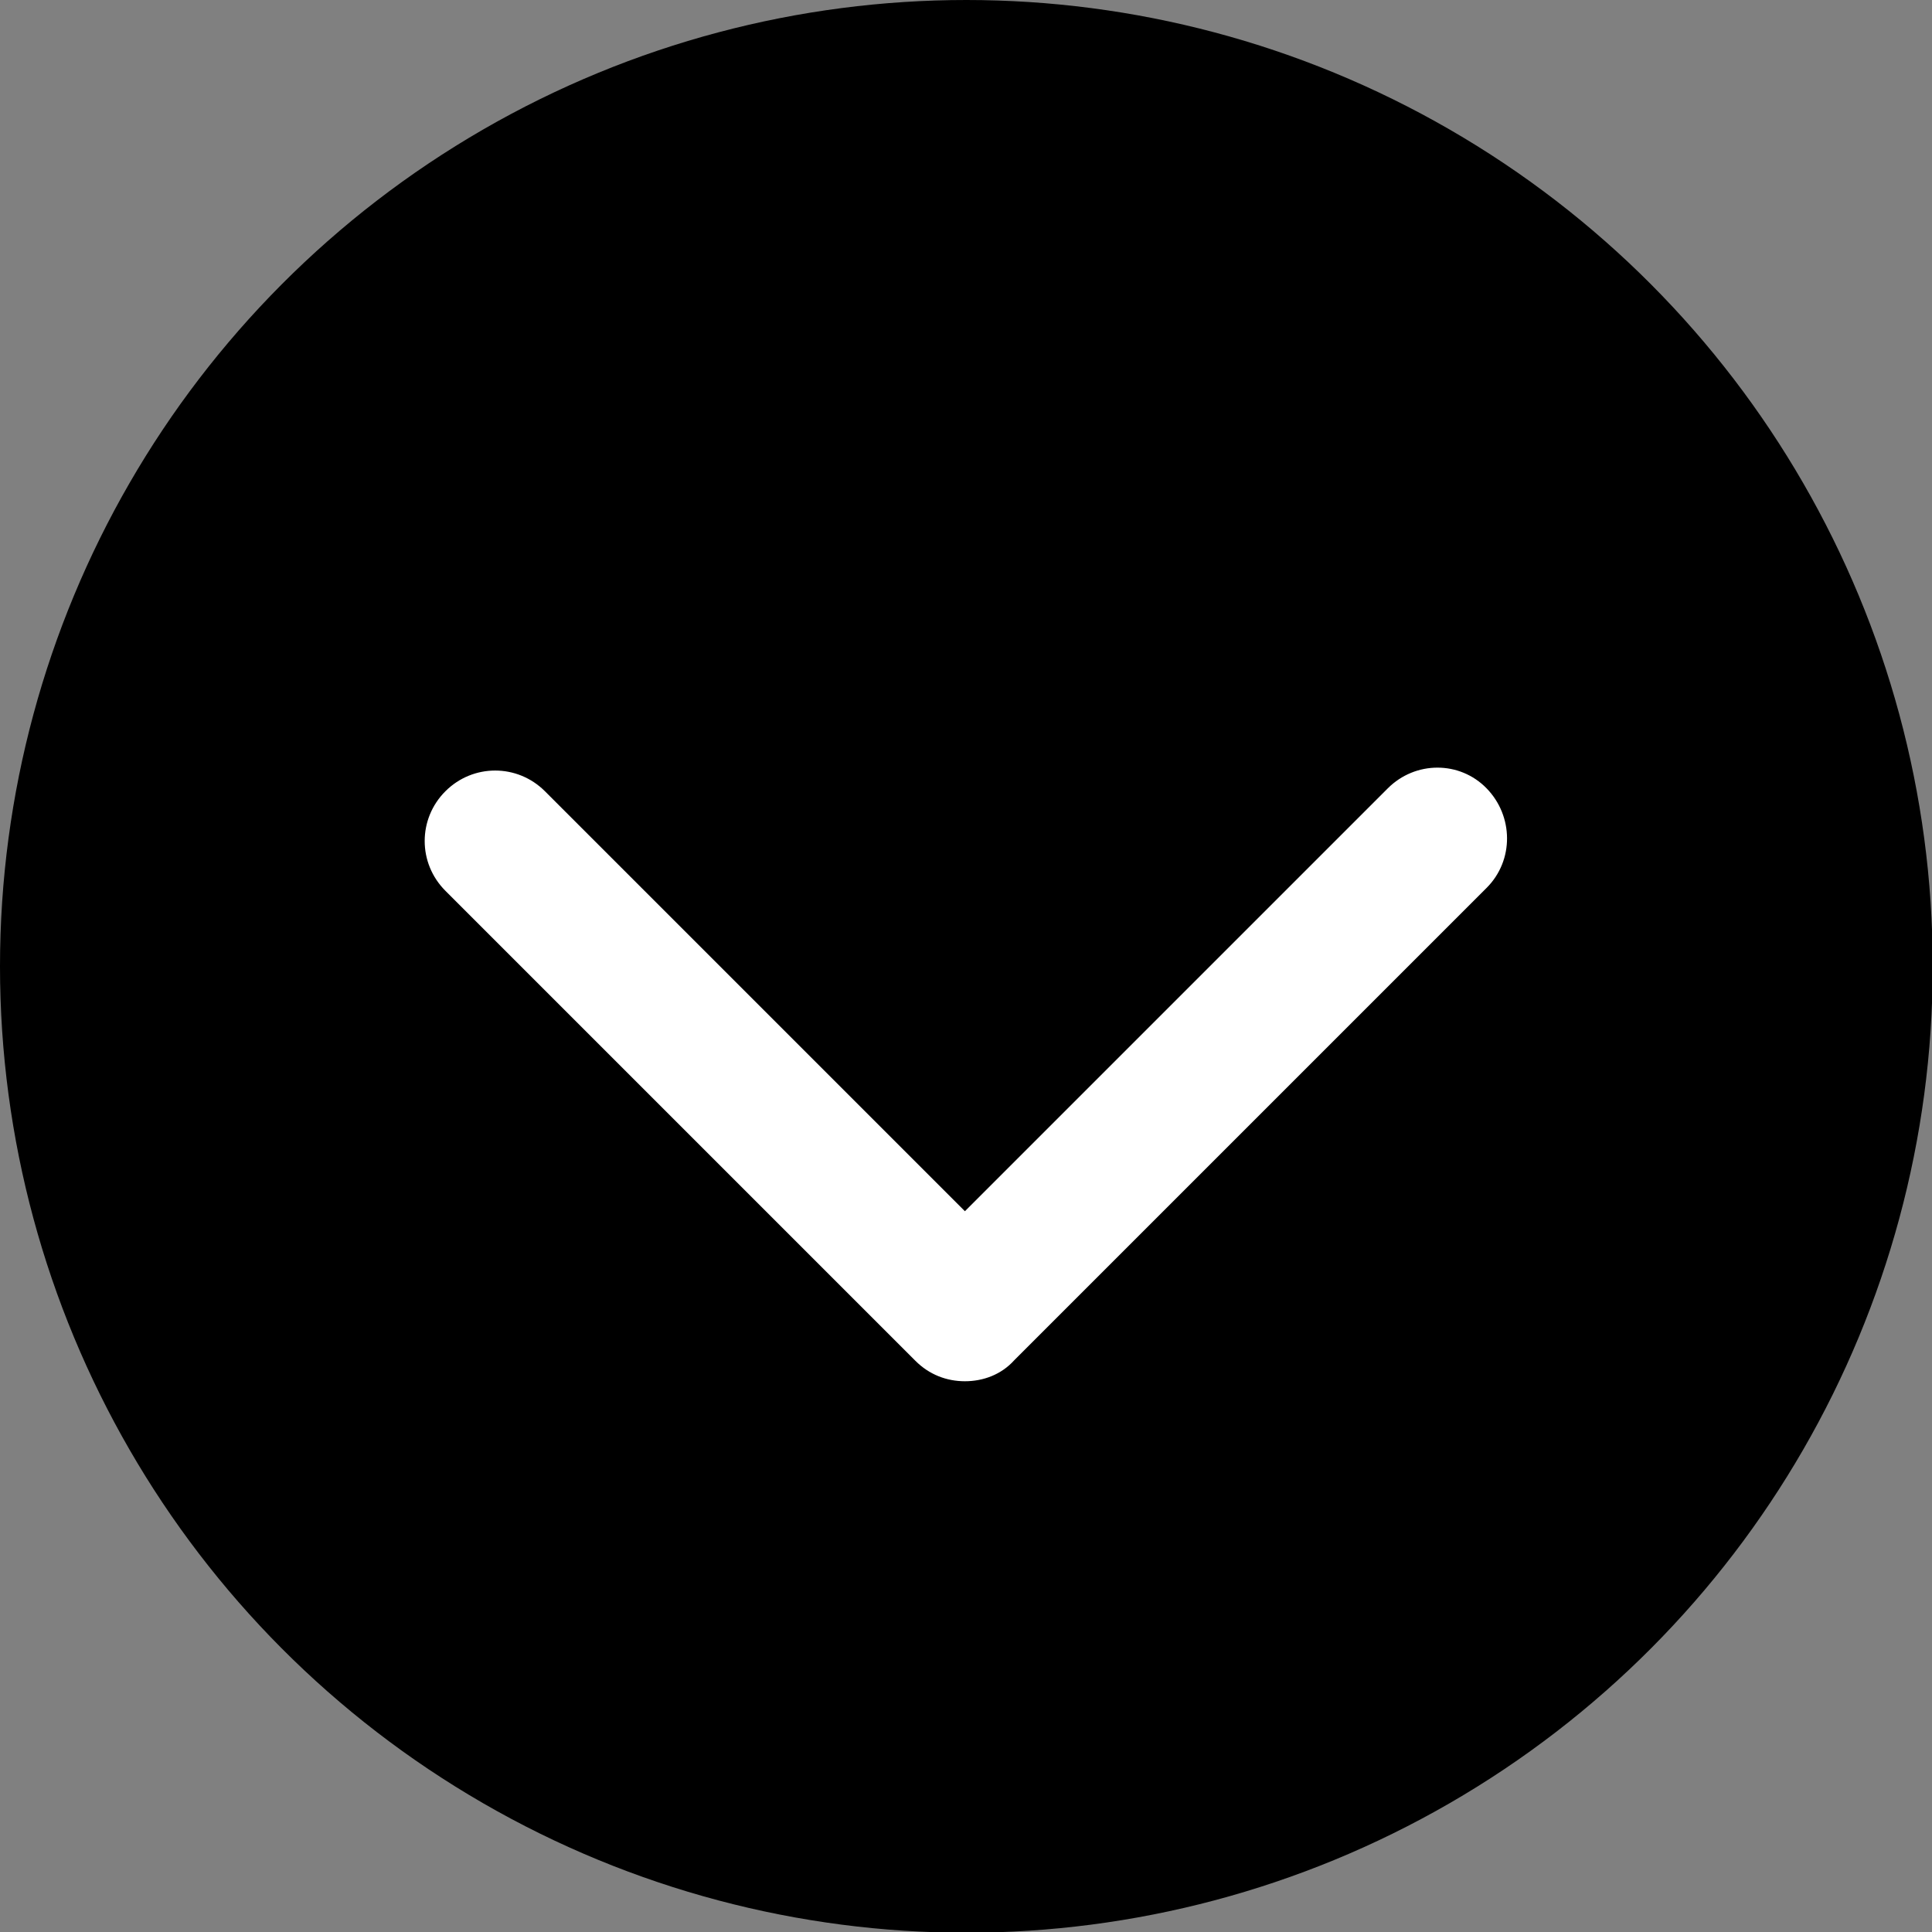
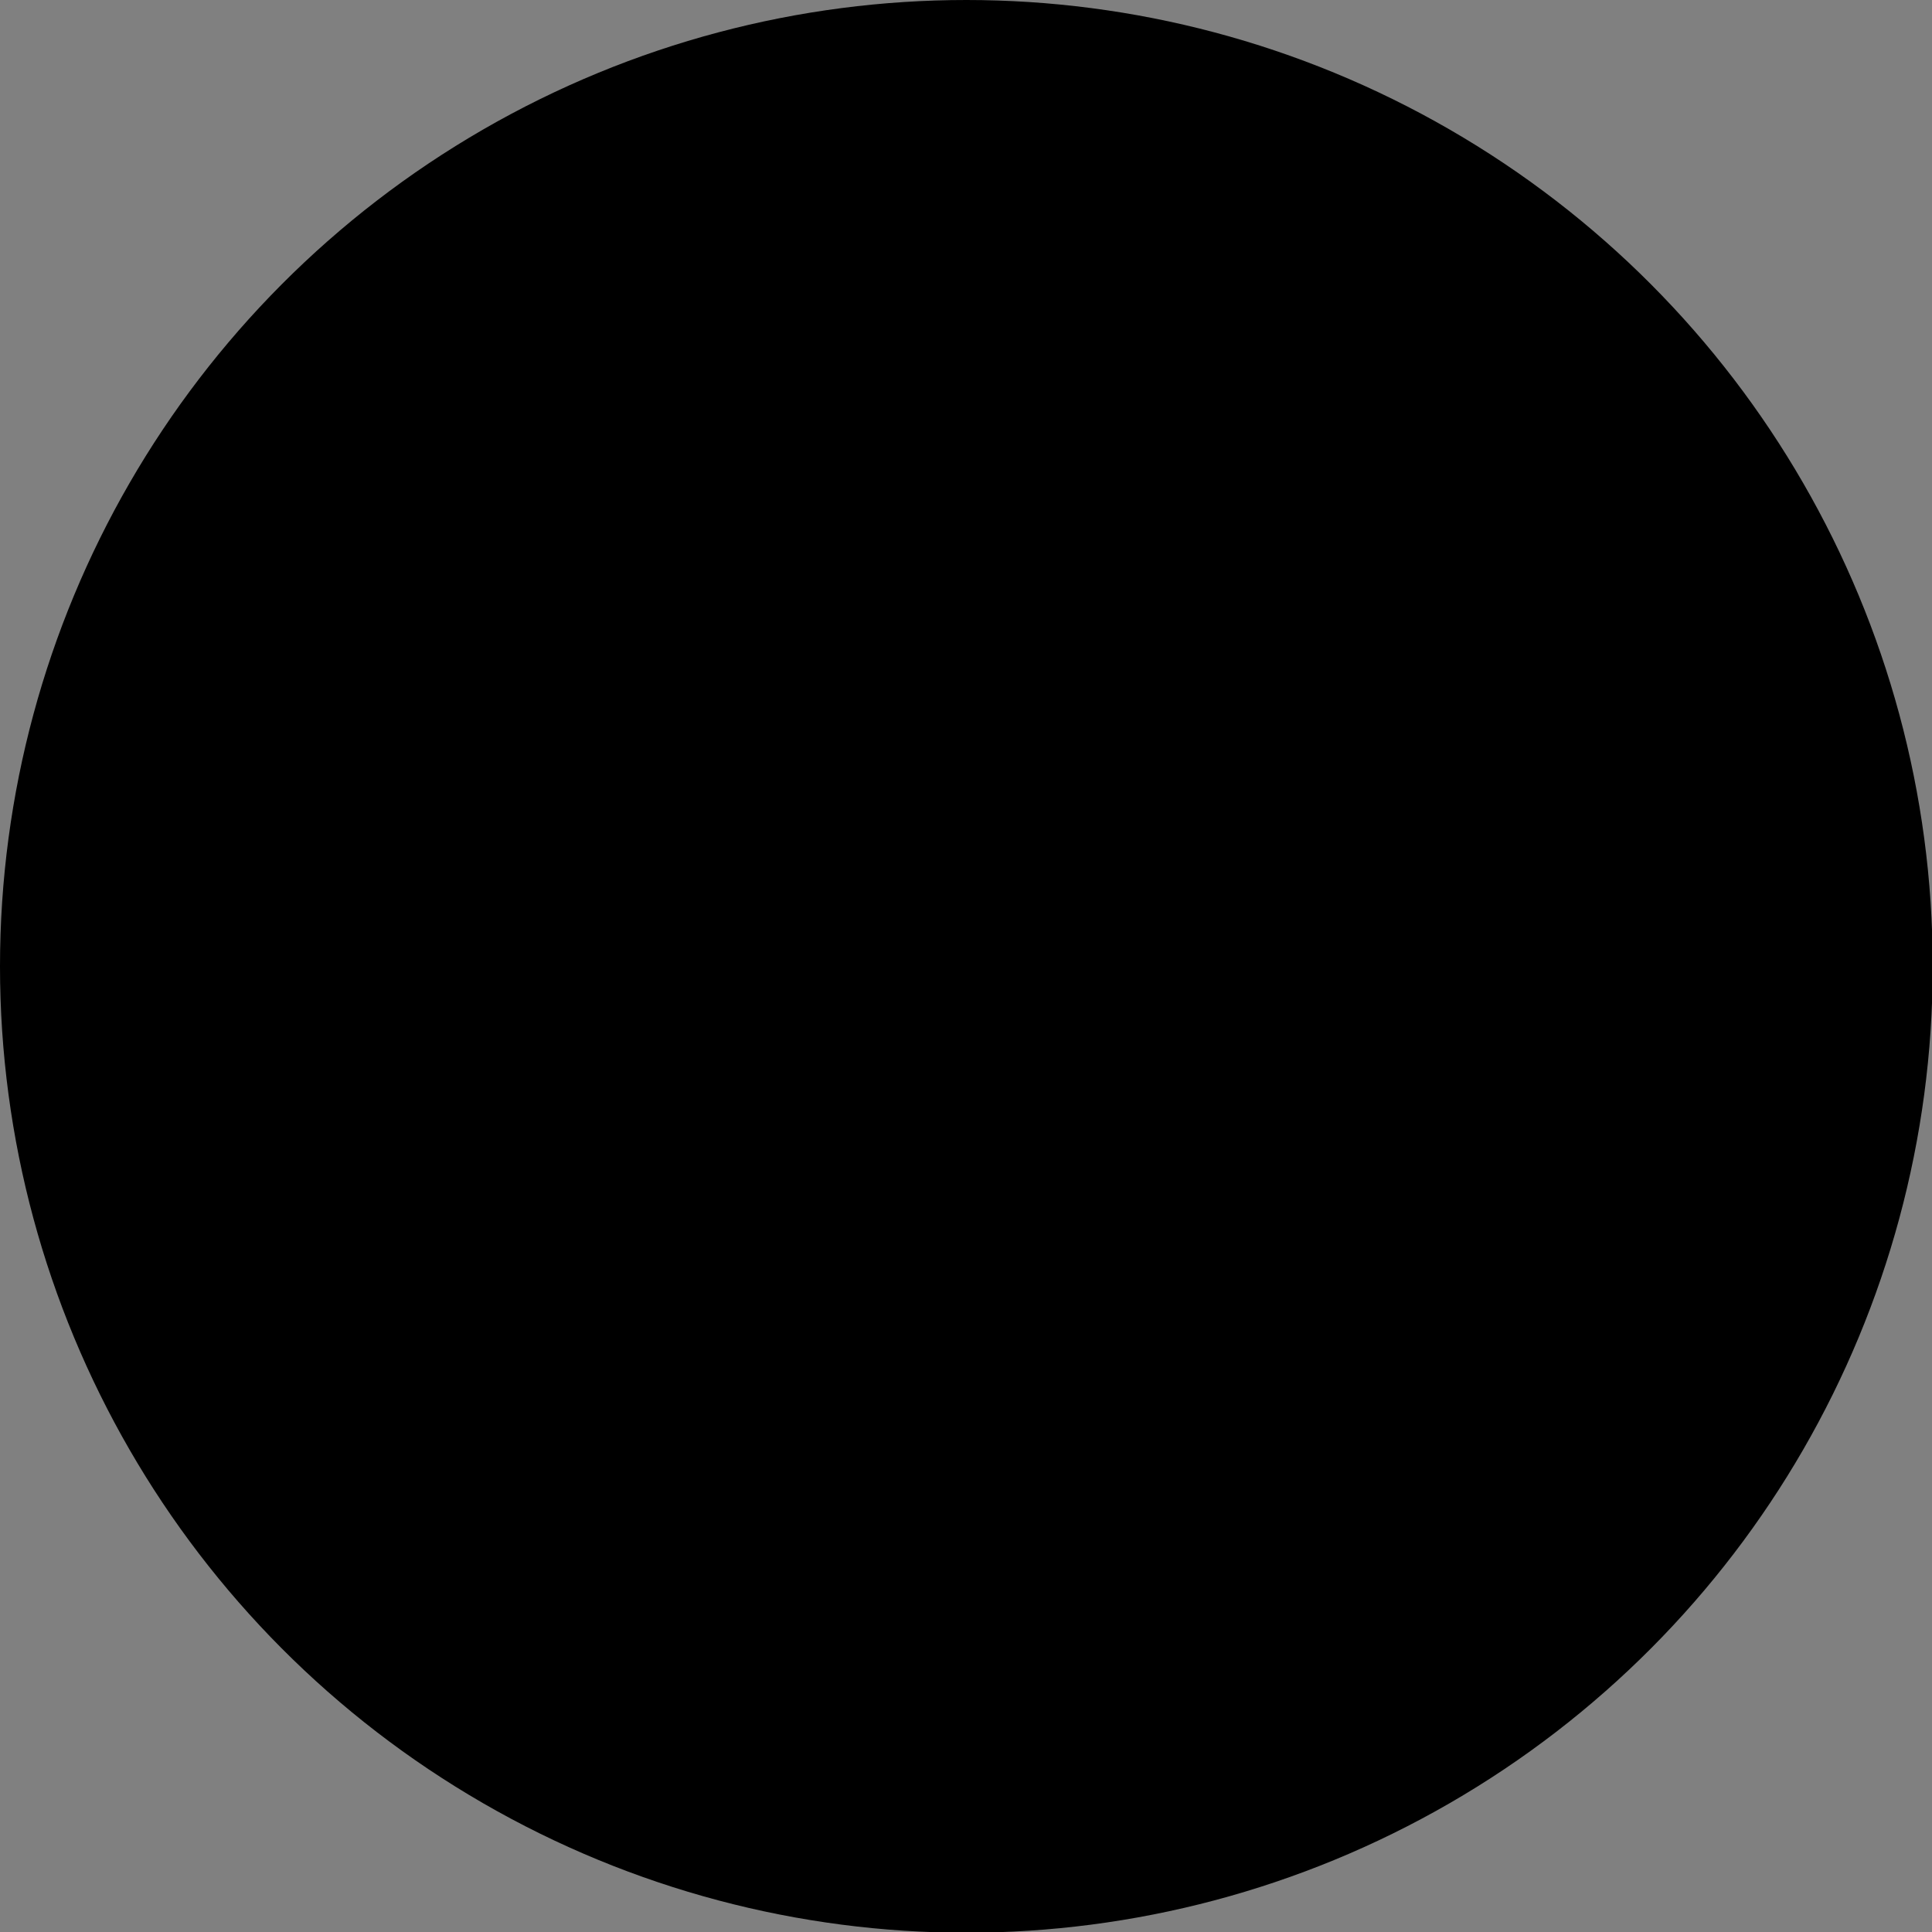
<svg xmlns="http://www.w3.org/2000/svg" version="1.1" id="Layer_1" x="0px" y="0px" viewBox="0 0 265.9 265.9" style="enable-background:new 0 0 265.9 265.9;" xml:space="preserve">
  <rect x="0" y="0" width="265.9" height="265.9" fill="#808080" stroke="none" />
  <style type="text/css">
	.st0{fill:#FFFFFF;}
</style>
  <circle cx="133" cy="133" r="133" />
-   <path class="st0" d="M132.8,190.1c-2.5,0-4.9-0.9-6.8-2.8l-64.7-64.7c-3.8-3.8-3.8-9.9,0-13.7c3.8-3.8,9.9-3.8,13.7,0l57.8,57.8  l58.2-58.2c3.8-3.8,9.9-3.8,13.6,0s3.8,9.9,0,13.7l-65,65C137.8,189.2,135.3,190.1,132.8,190.1z" />
</svg>